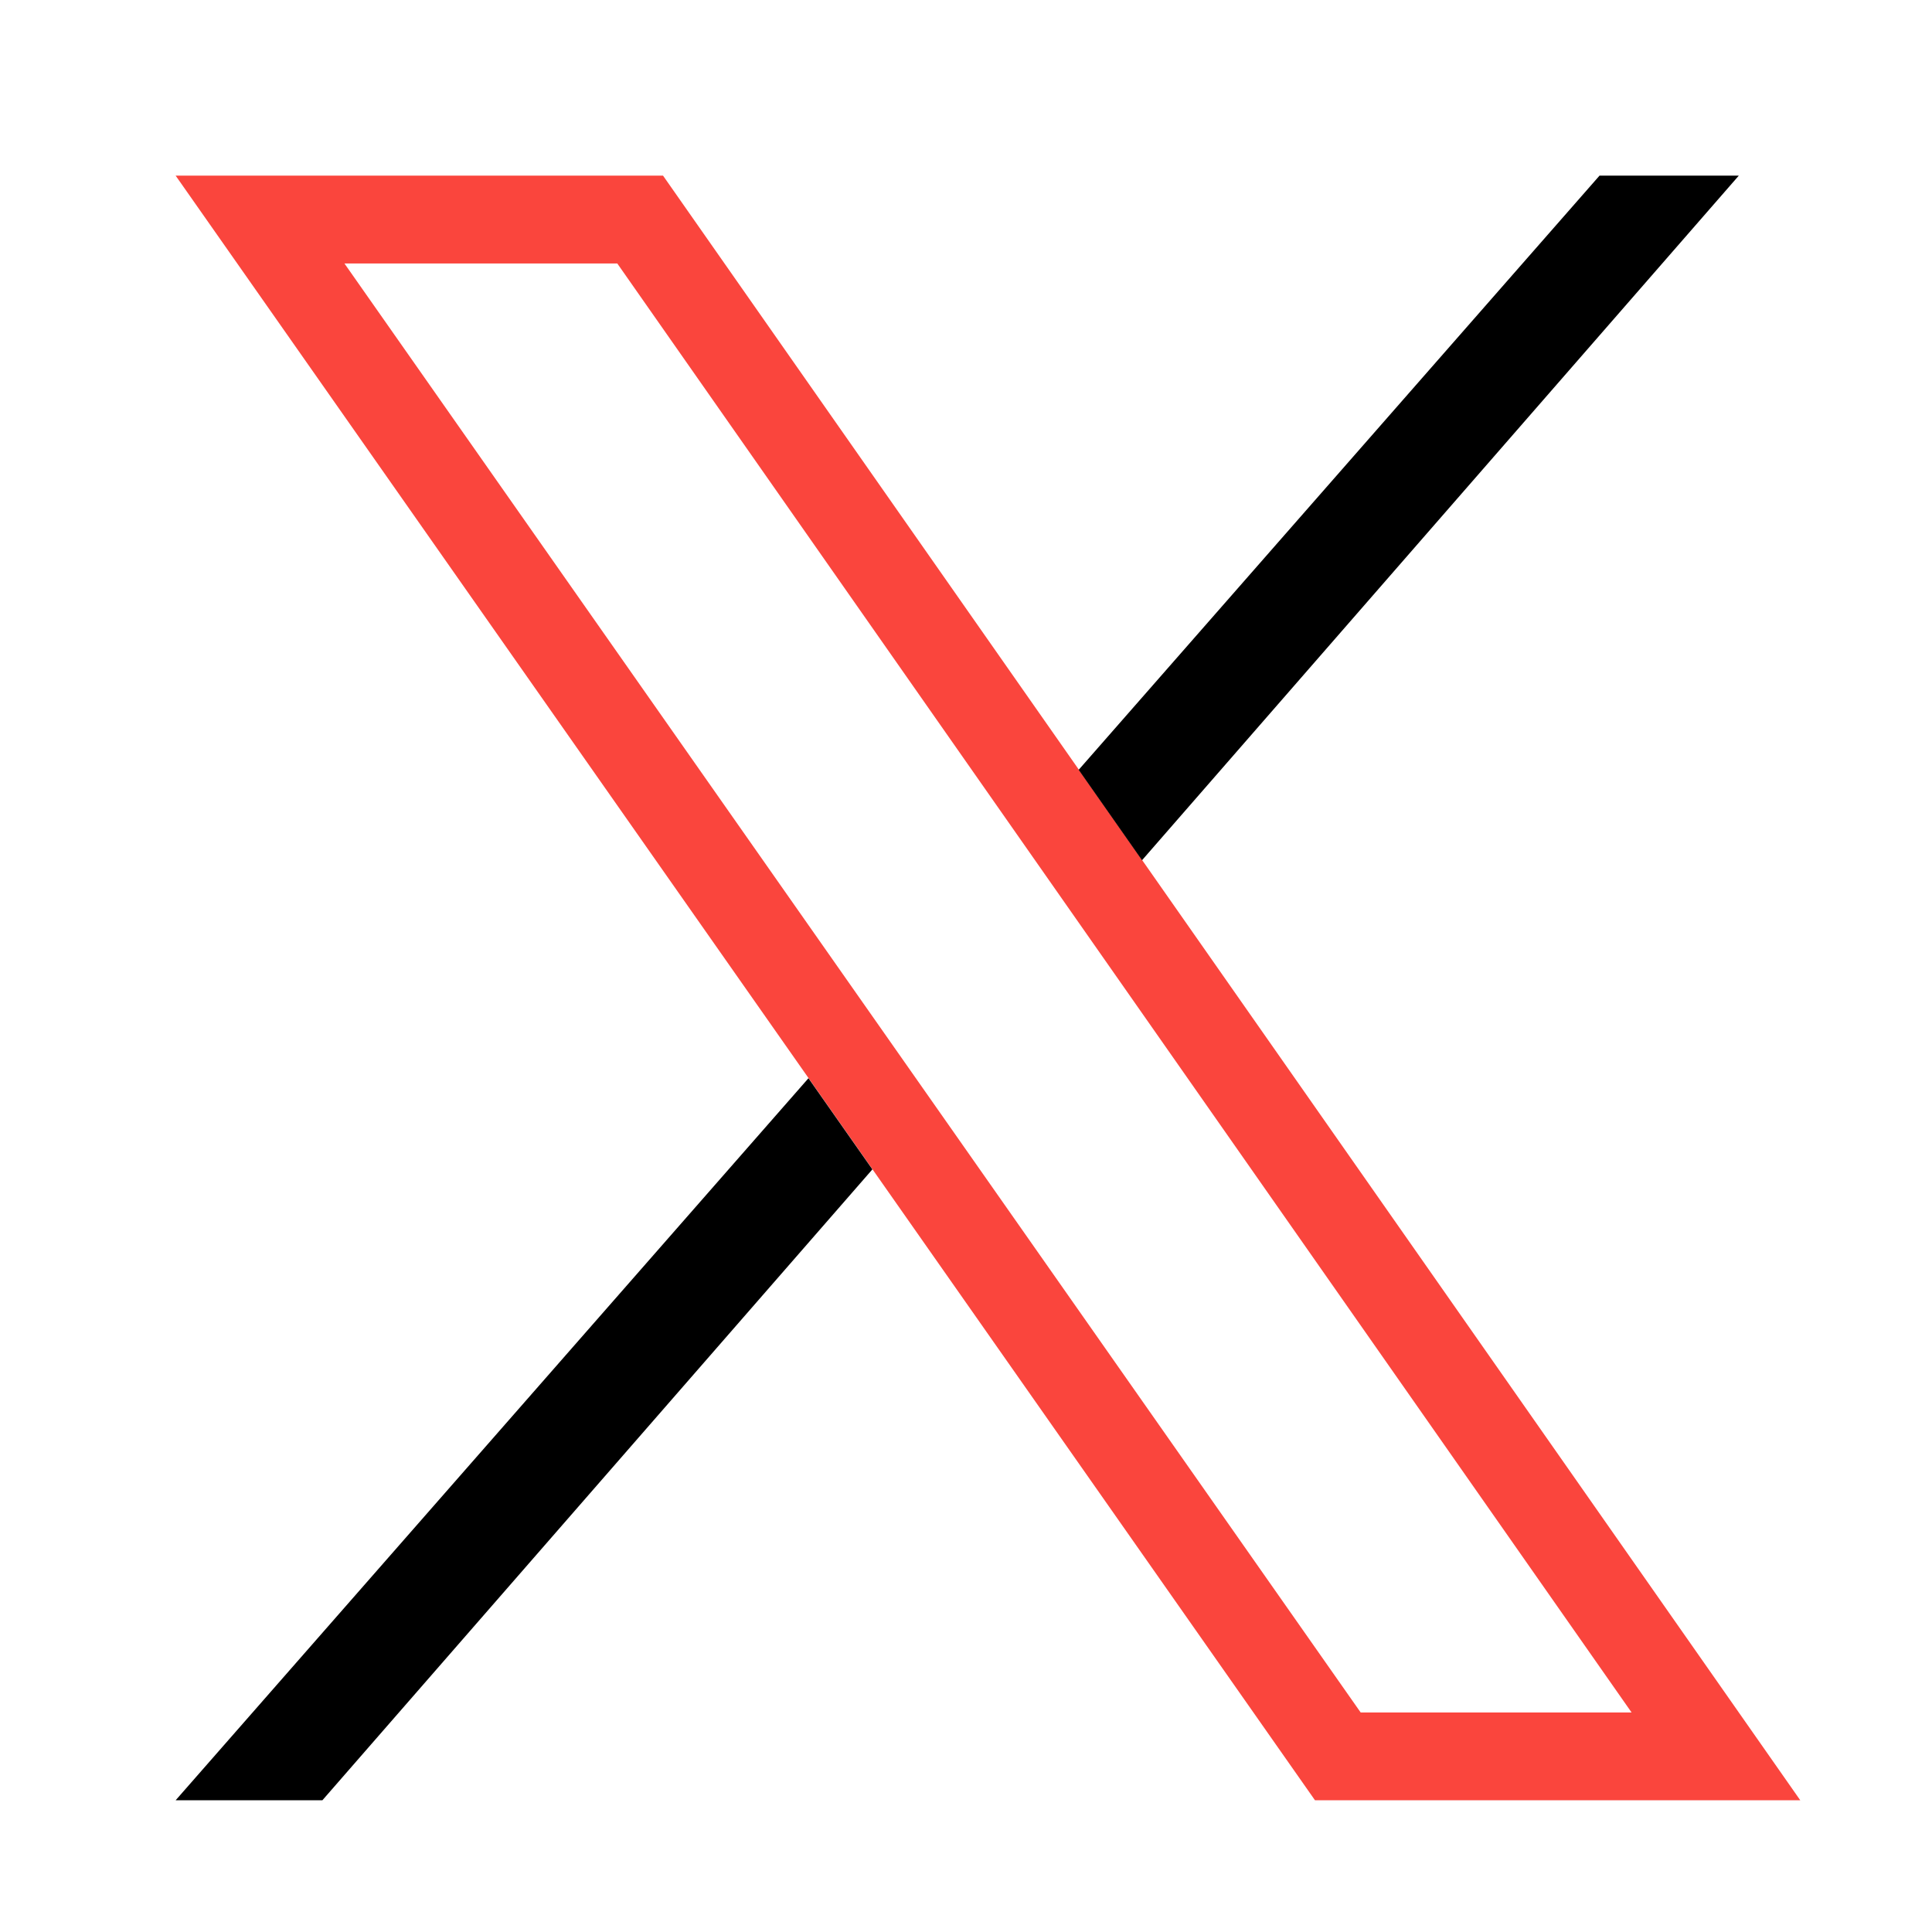
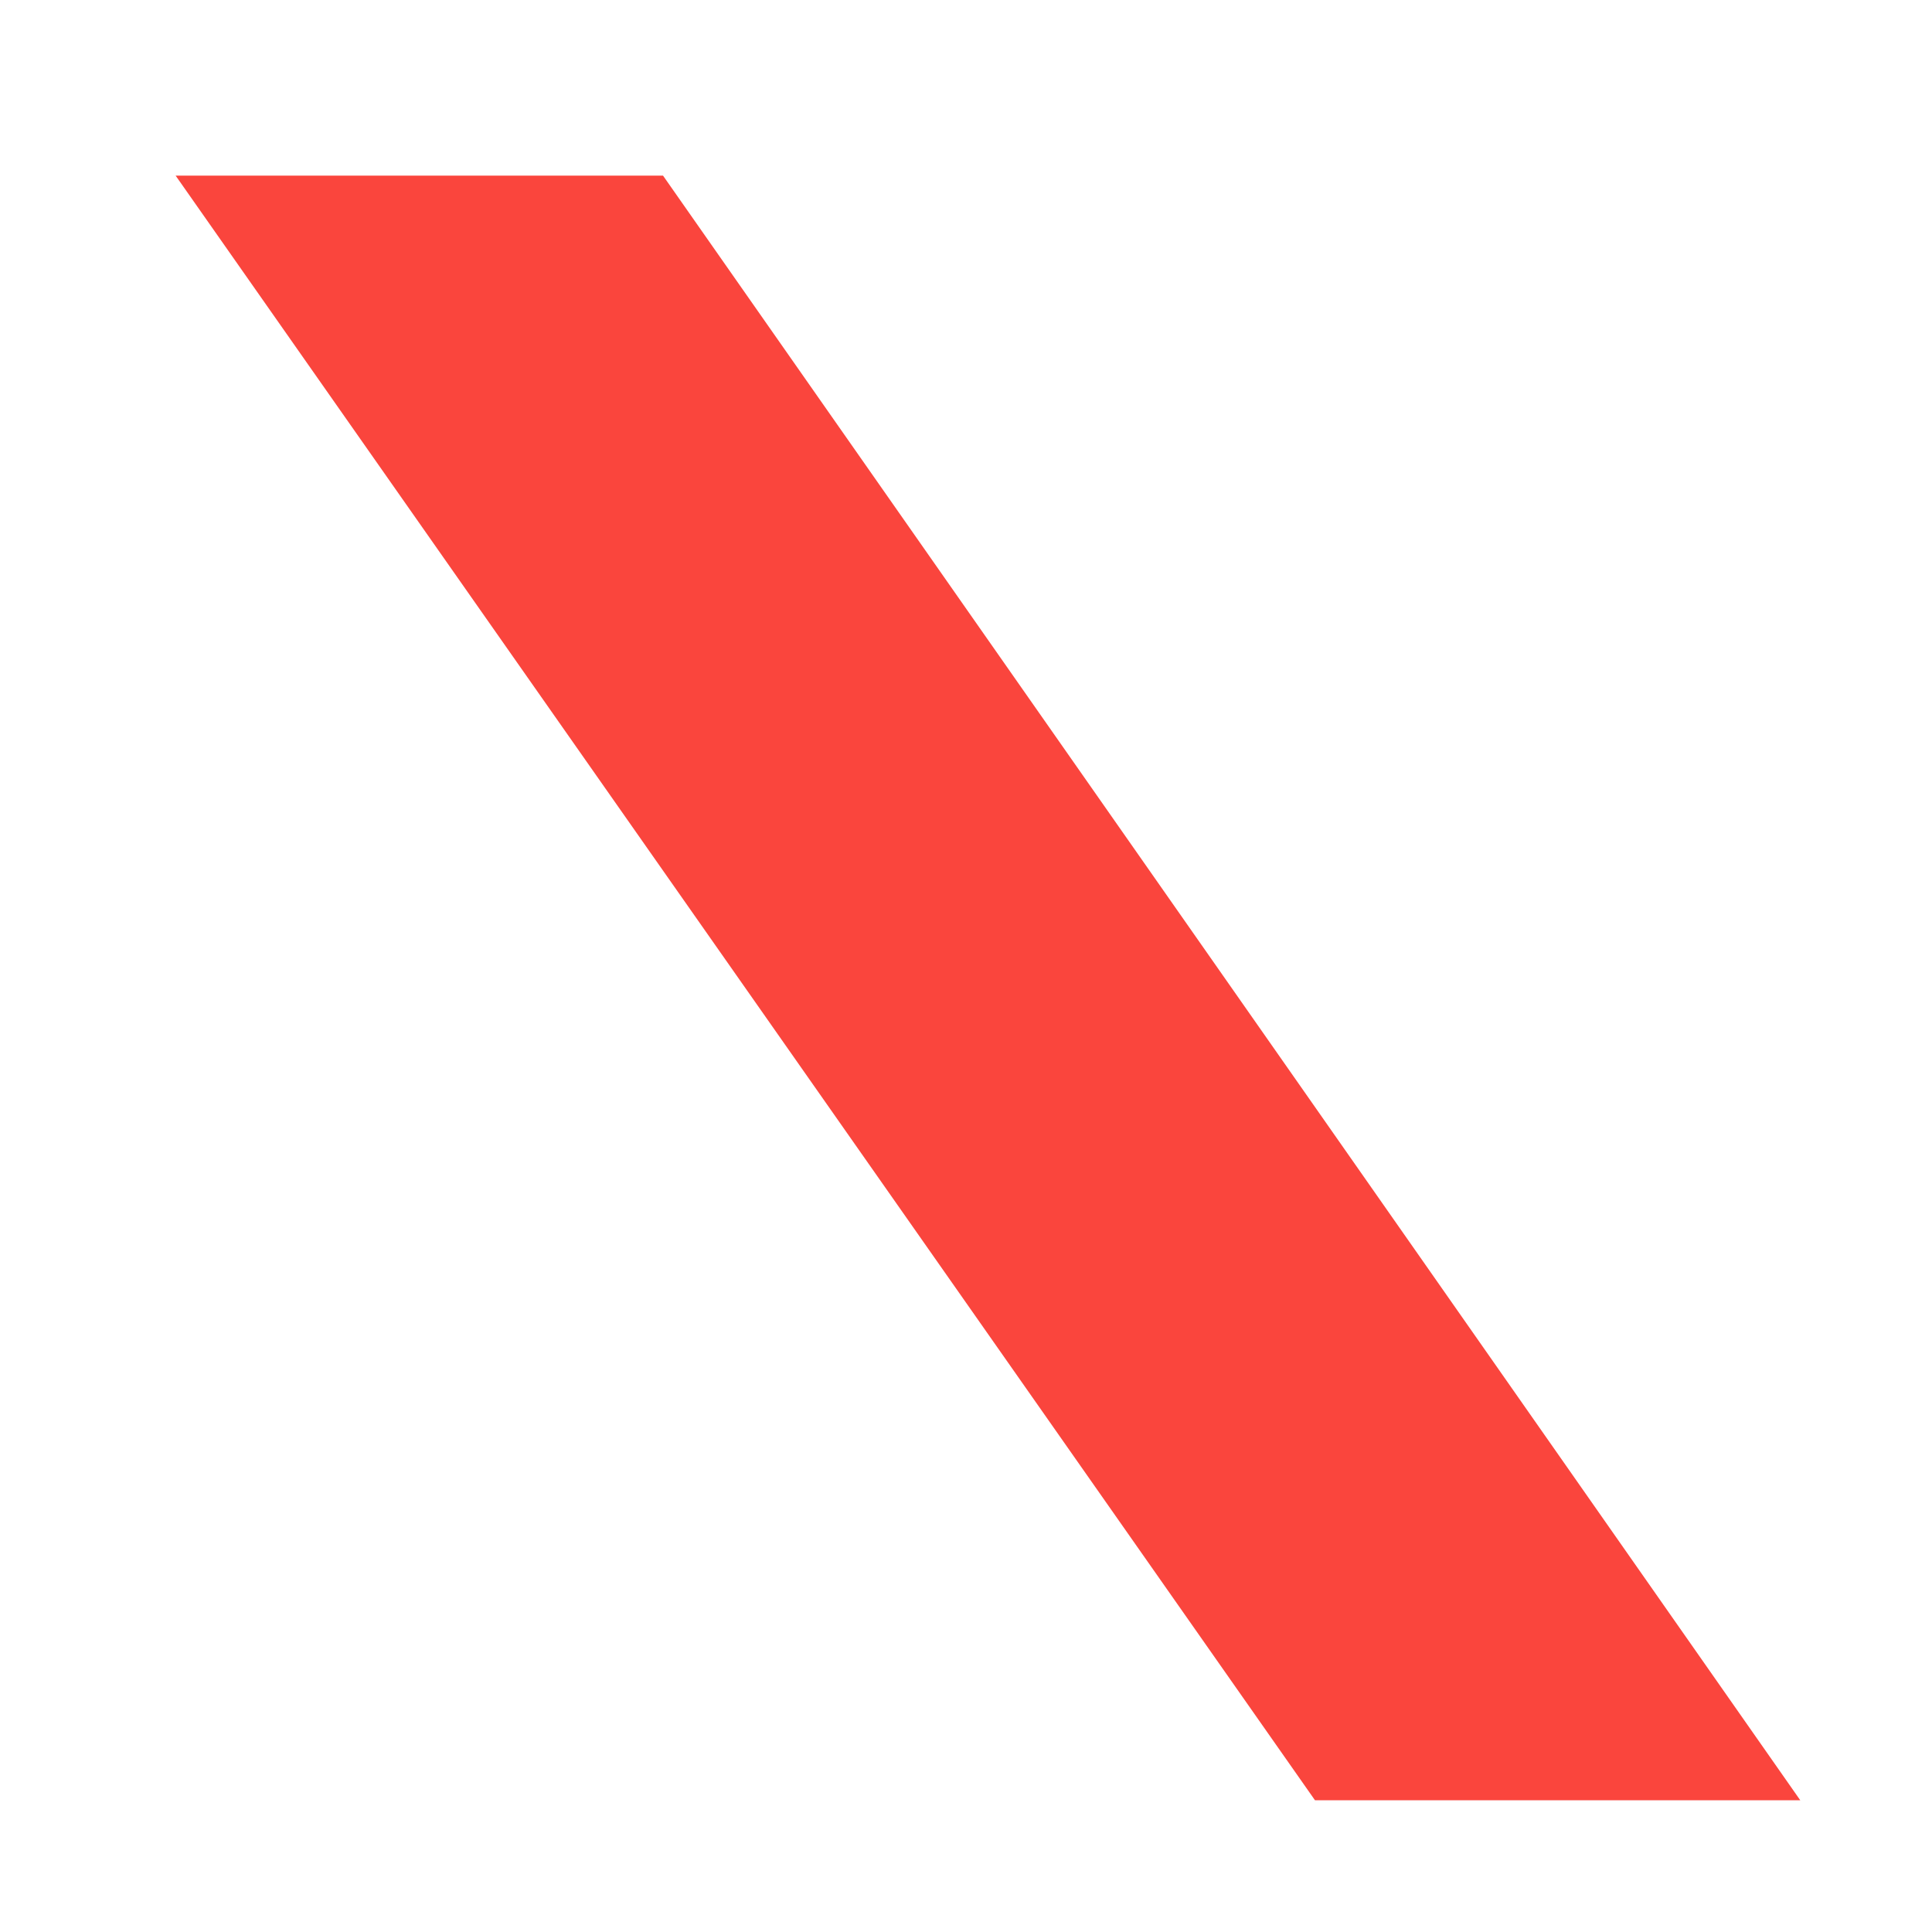
<svg xmlns="http://www.w3.org/2000/svg" width="22" height="22">
  <g data-name="Group 2">
    <g data-name="Group 1" fill="none">
      <g data-name="Path 1">
-         <path d="M2 2h5.55l12.949 18.5h-5.525z" />
-         <path d="M3.922 3l11.572 16.5h3.085L7.029 3H3.922M2 2h5.55L20.5 20.5h-5.526L2 2z" fill="#fa453d" />
+         <path d="M3.922 3h3.085L7.029 3H3.922M2 2h5.55L20.5 20.5h-5.526L2 2z" fill="#fa453d" />
      </g>
      <g data-name="Subtraction 1">
-         <path d="M3.671 20.5H2l7.206-8.222.728 1.038L3.671 20.5zM13 9.795l-.719-1.028L18.214 2H19.8L13 9.794z" />
-         <path d="M3.671 20.5H2l7.206-8.222.728 1.038L3.671 20.5zm9.333-10.705l-.001-.001-.72-1.028L18.214 2H19.8l-6.795 7.795z" fill="#000" />
-       </g>
+         </g>
    </g>
  </g>
</svg>